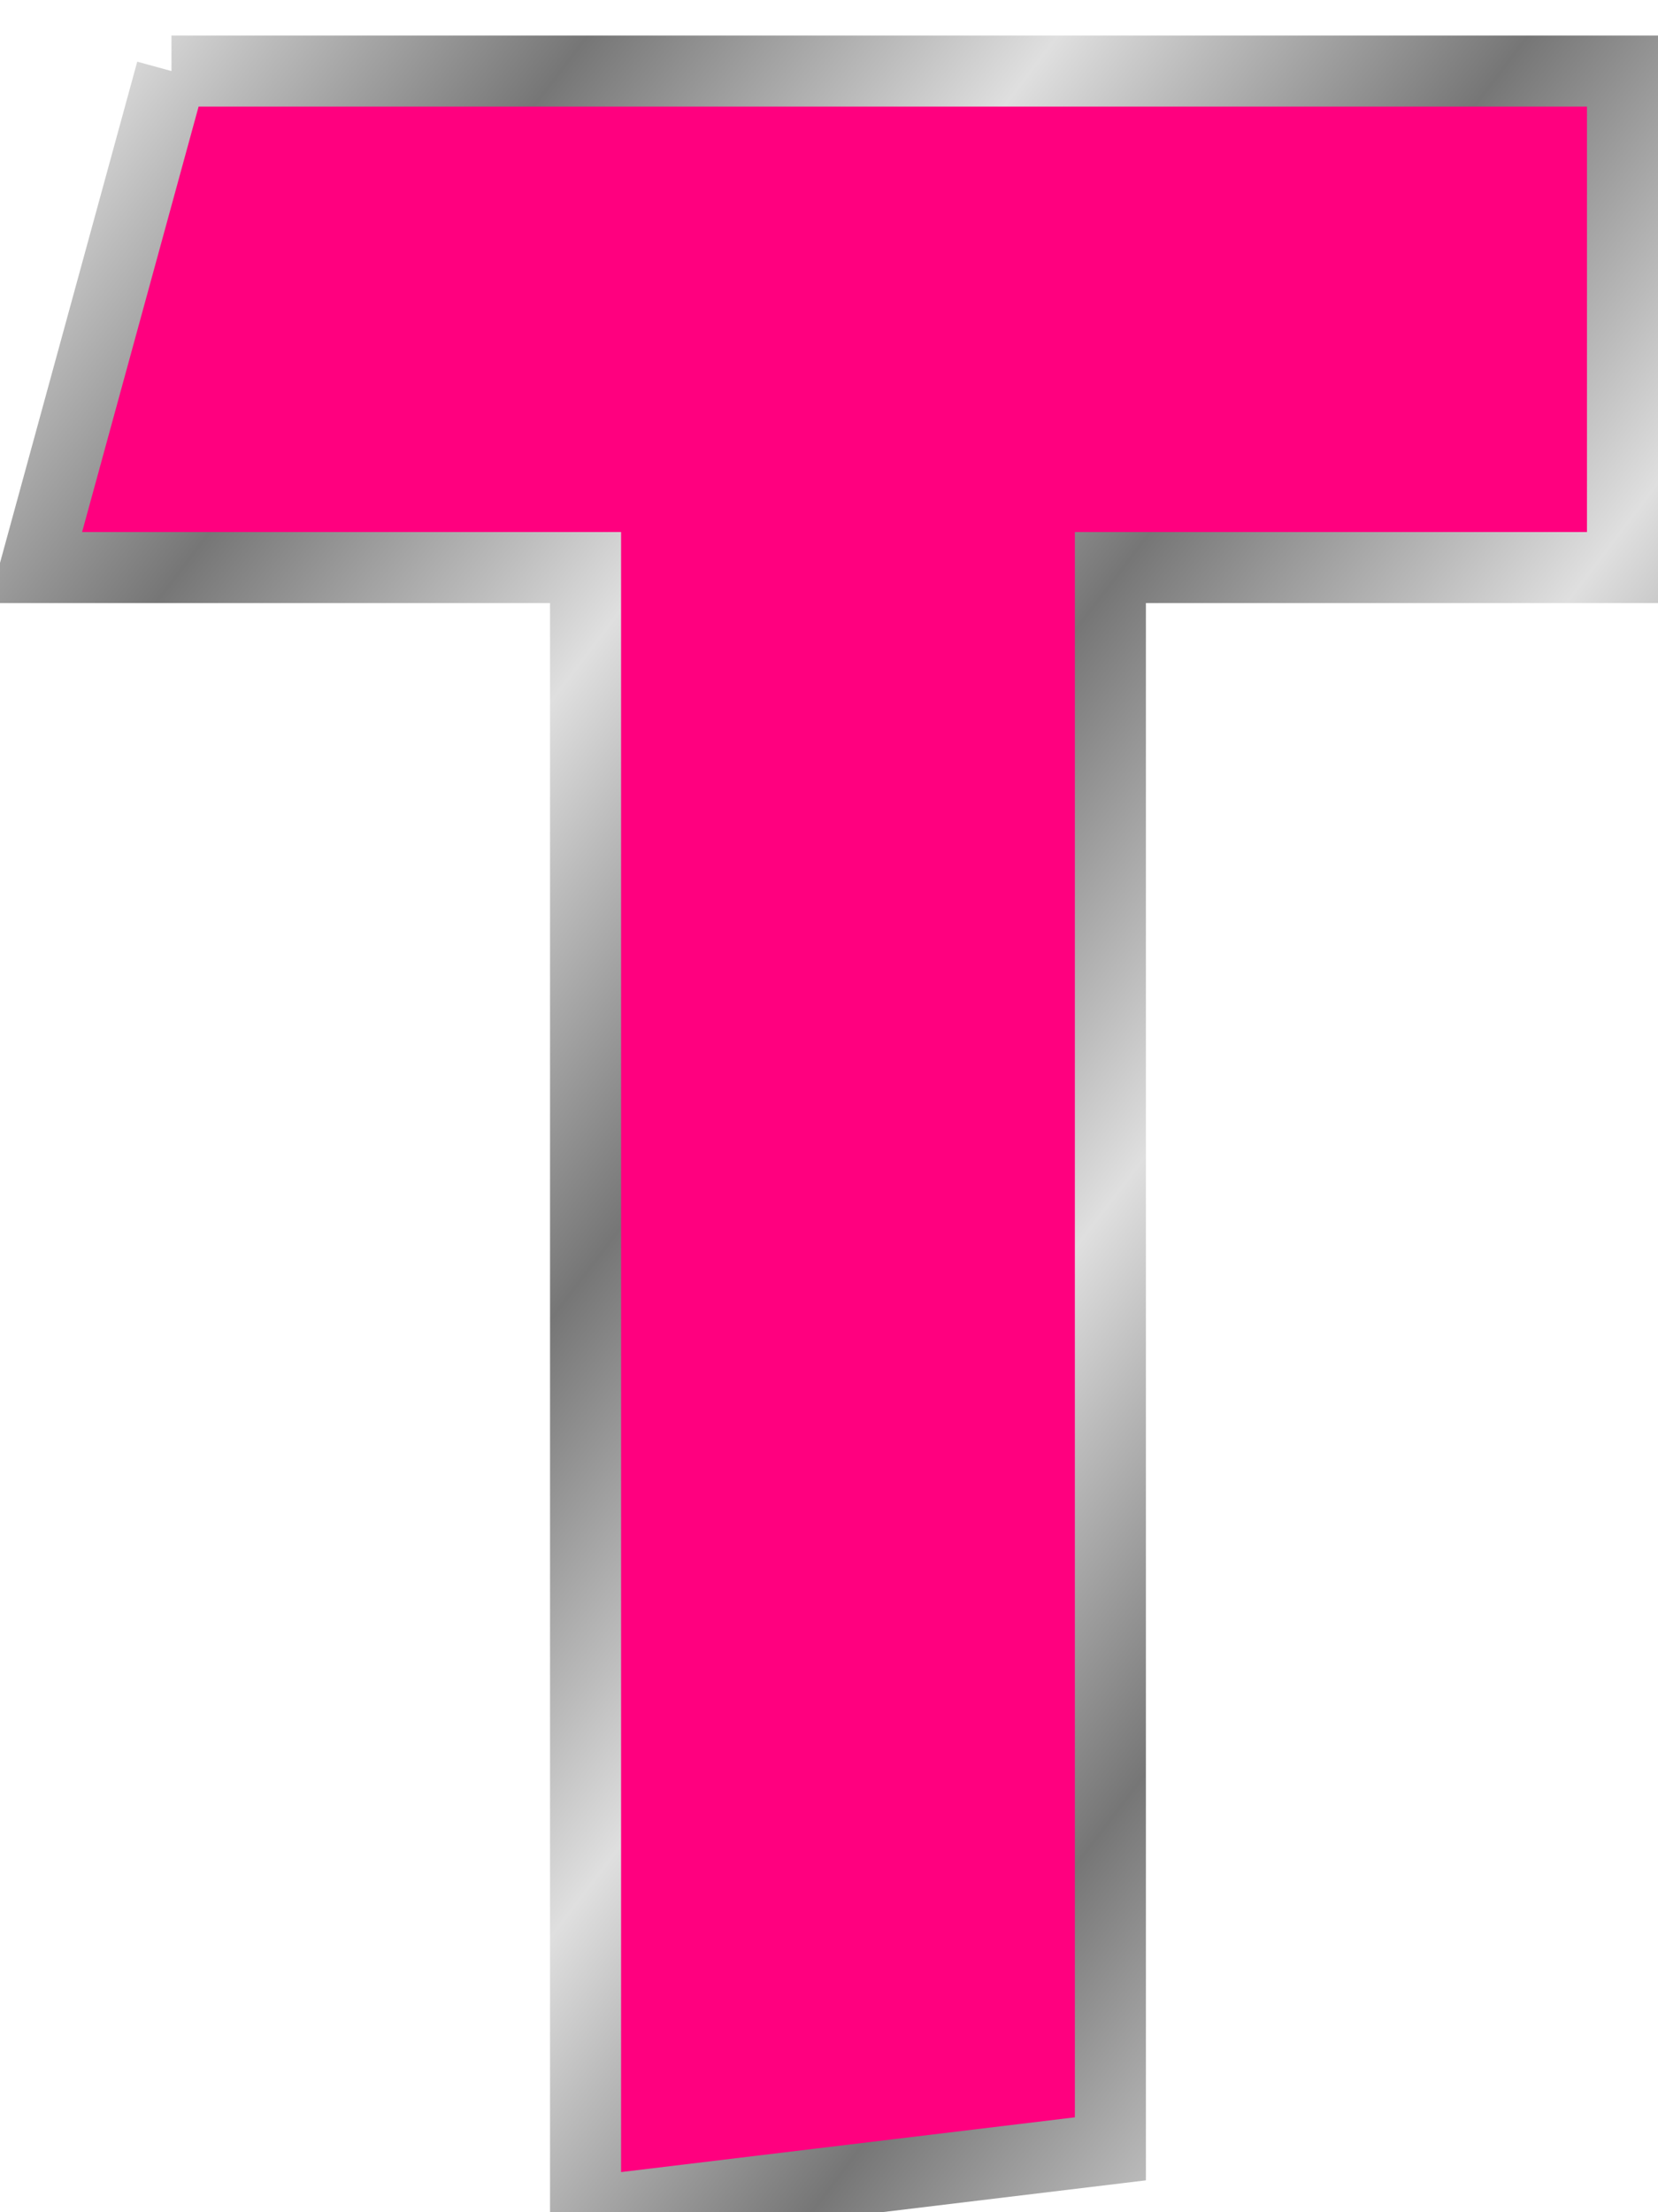
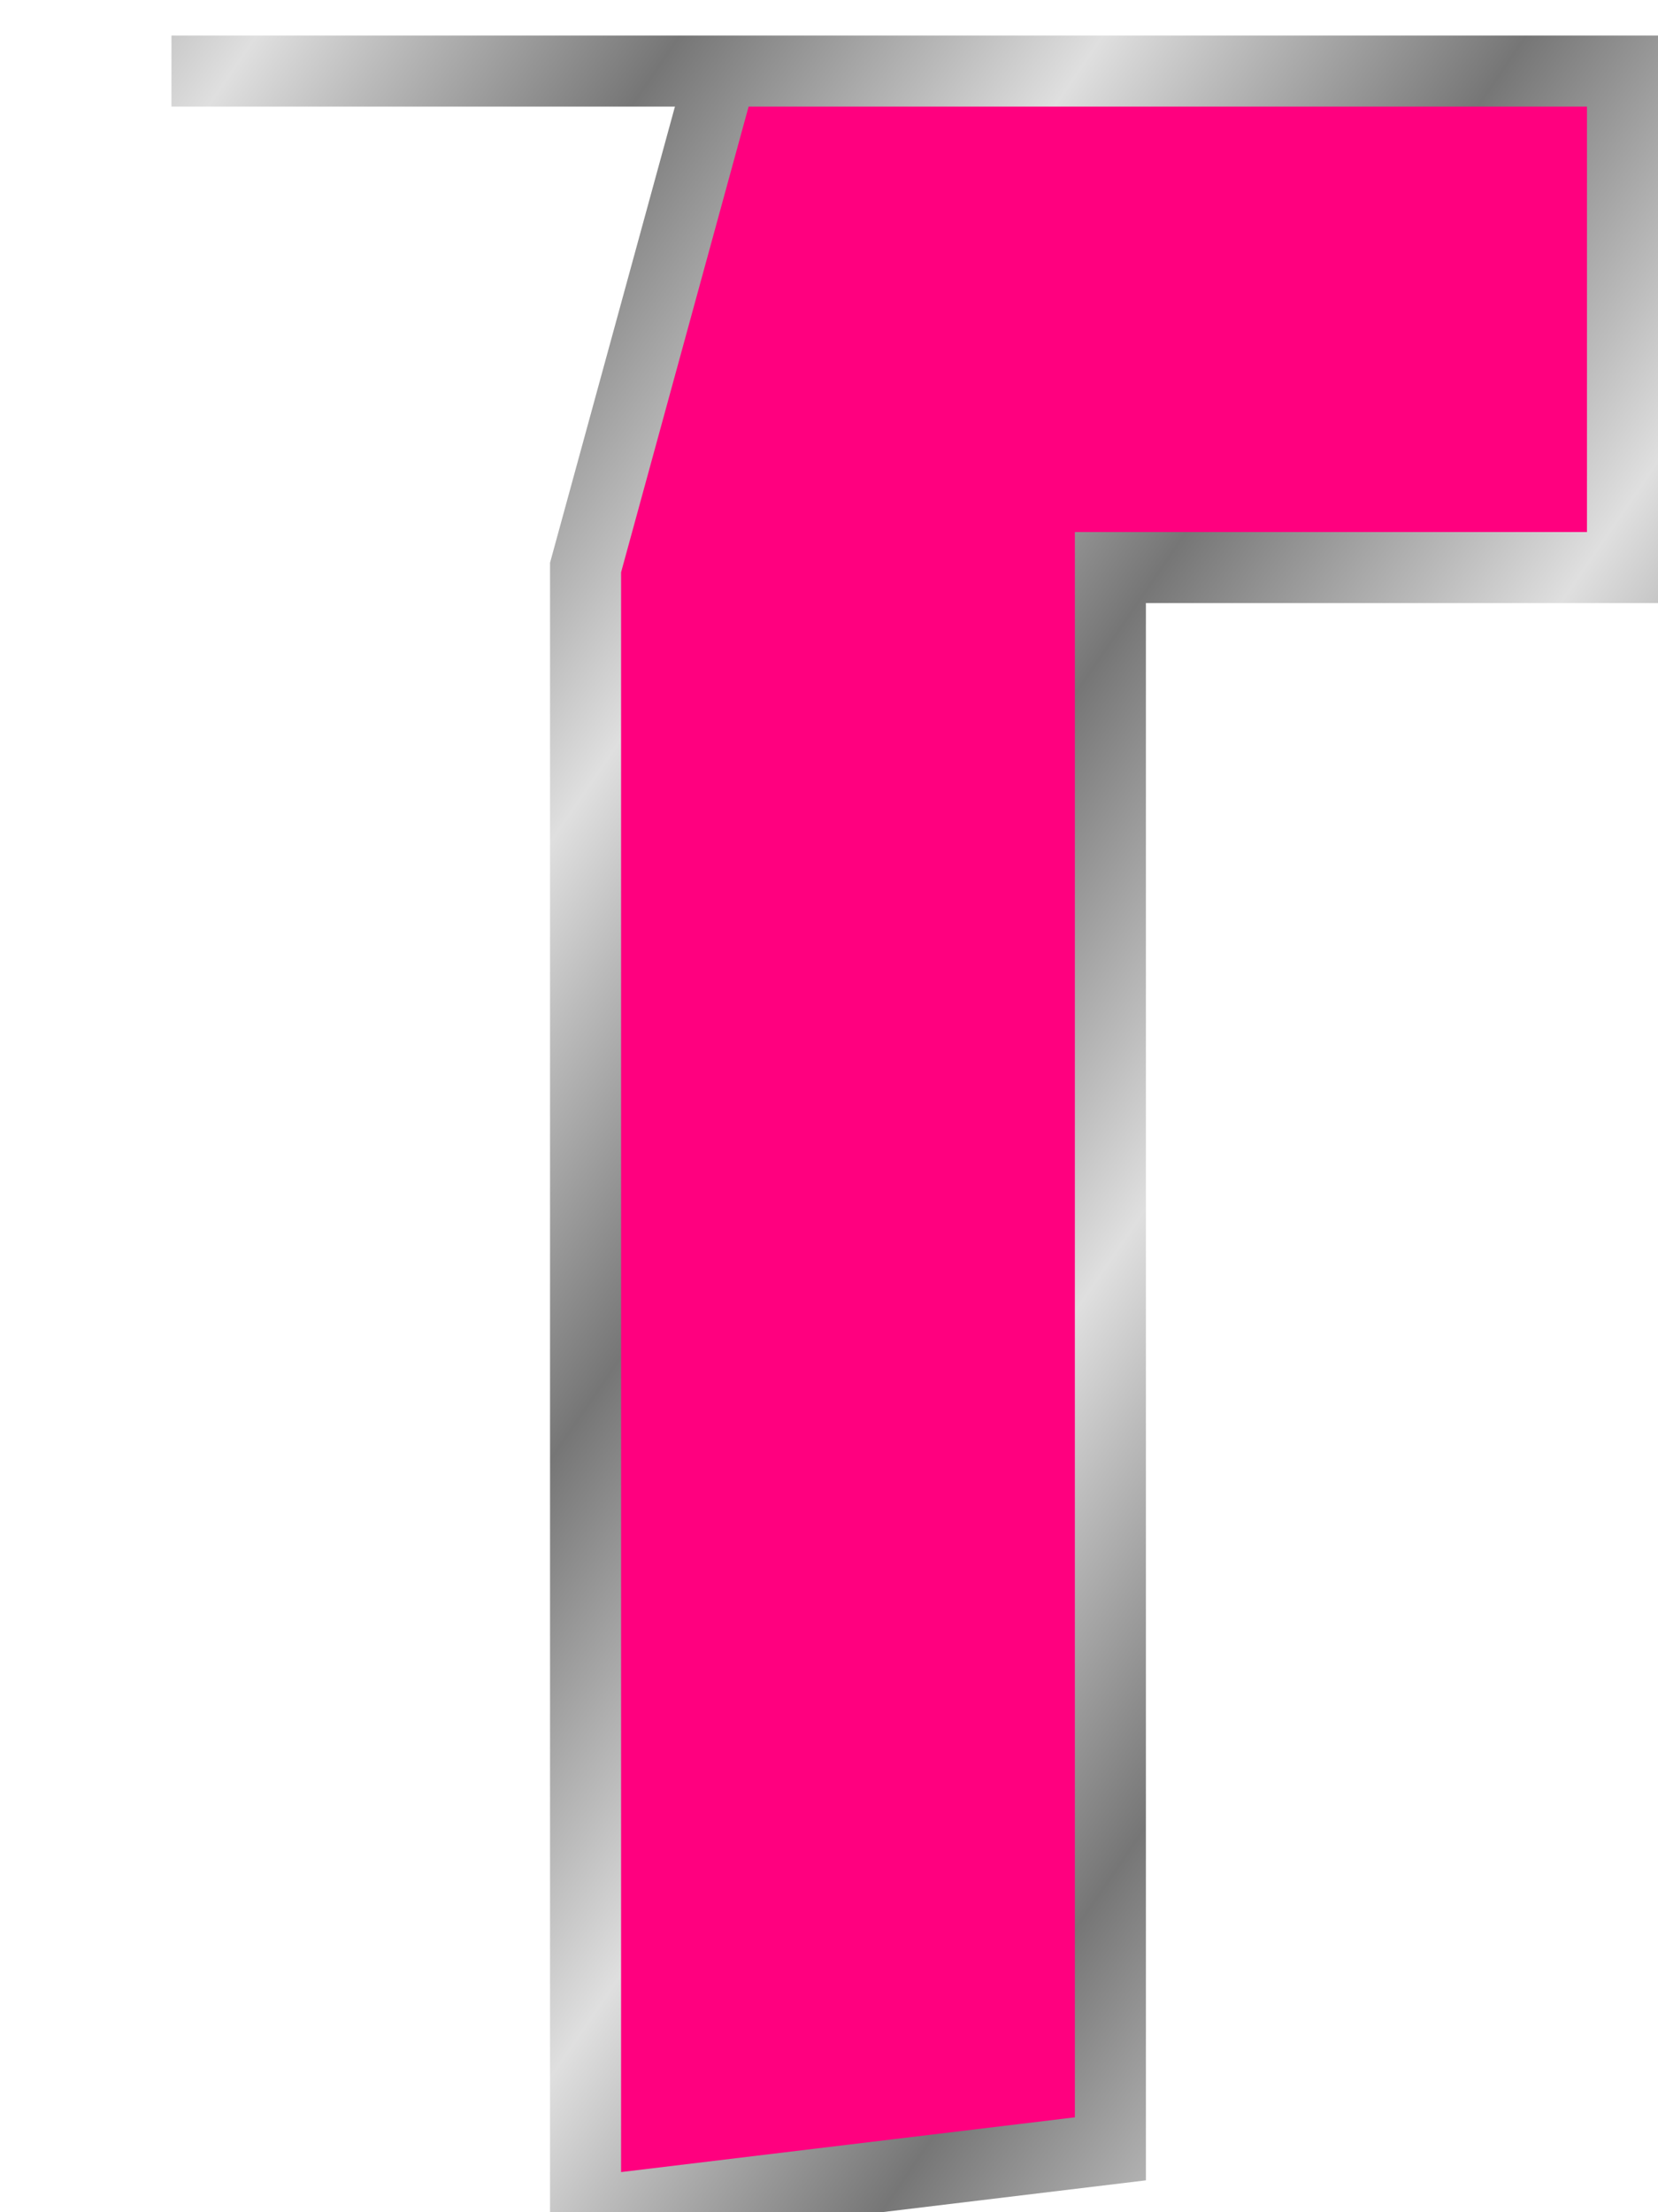
<svg xmlns="http://www.w3.org/2000/svg" xmlns:xlink="http://www.w3.org/1999/xlink" width="46.677" height="62.253">
  <defs>
    <linearGradient id="linearGradient2198">
      <stop stop-color="#767676" offset="0" id="stop2218" />
      <stop stop-color="#bbbbbb" id="stop2220" offset="0.667" />
      <stop stop-color="#dfdfdf" id="stop2202" offset="1" />
    </linearGradient>
    <linearGradient y2="-3.141" x2="-3.148" y1="-3.287" x1="-3.29" spreadMethod="reflect" id="linearGradient2589" xlink:href="#linearGradient2198" />
  </defs>
  <g>
    <title>Layer 1</title>
    <g id="layer1">
-       <path fill="#ff007f" fill-rule="nonzero" stroke="url(#linearGradient2589)" stroke-width="2" marker-start="none" marker-mid="none" marker-end="none" stroke-miterlimit="4" stroke-dashoffset="0" id="path2603" d="m4.827,2l40.85,0l0,13.971l-14.417,0l0,44.5l-14.775,1.782l0,-46.282l-15.484,0l3.827,-13.971z" />
+       <path fill="#ff007f" fill-rule="nonzero" stroke="url(#linearGradient2589)" stroke-width="2" marker-start="none" marker-mid="none" marker-end="none" stroke-miterlimit="4" stroke-dashoffset="0" id="path2603" d="m4.827,2l40.85,0l0,13.971l-14.417,0l0,44.5l-14.775,1.782l0,-46.282l3.827,-13.971z" />
    </g>
  </g>
</svg>